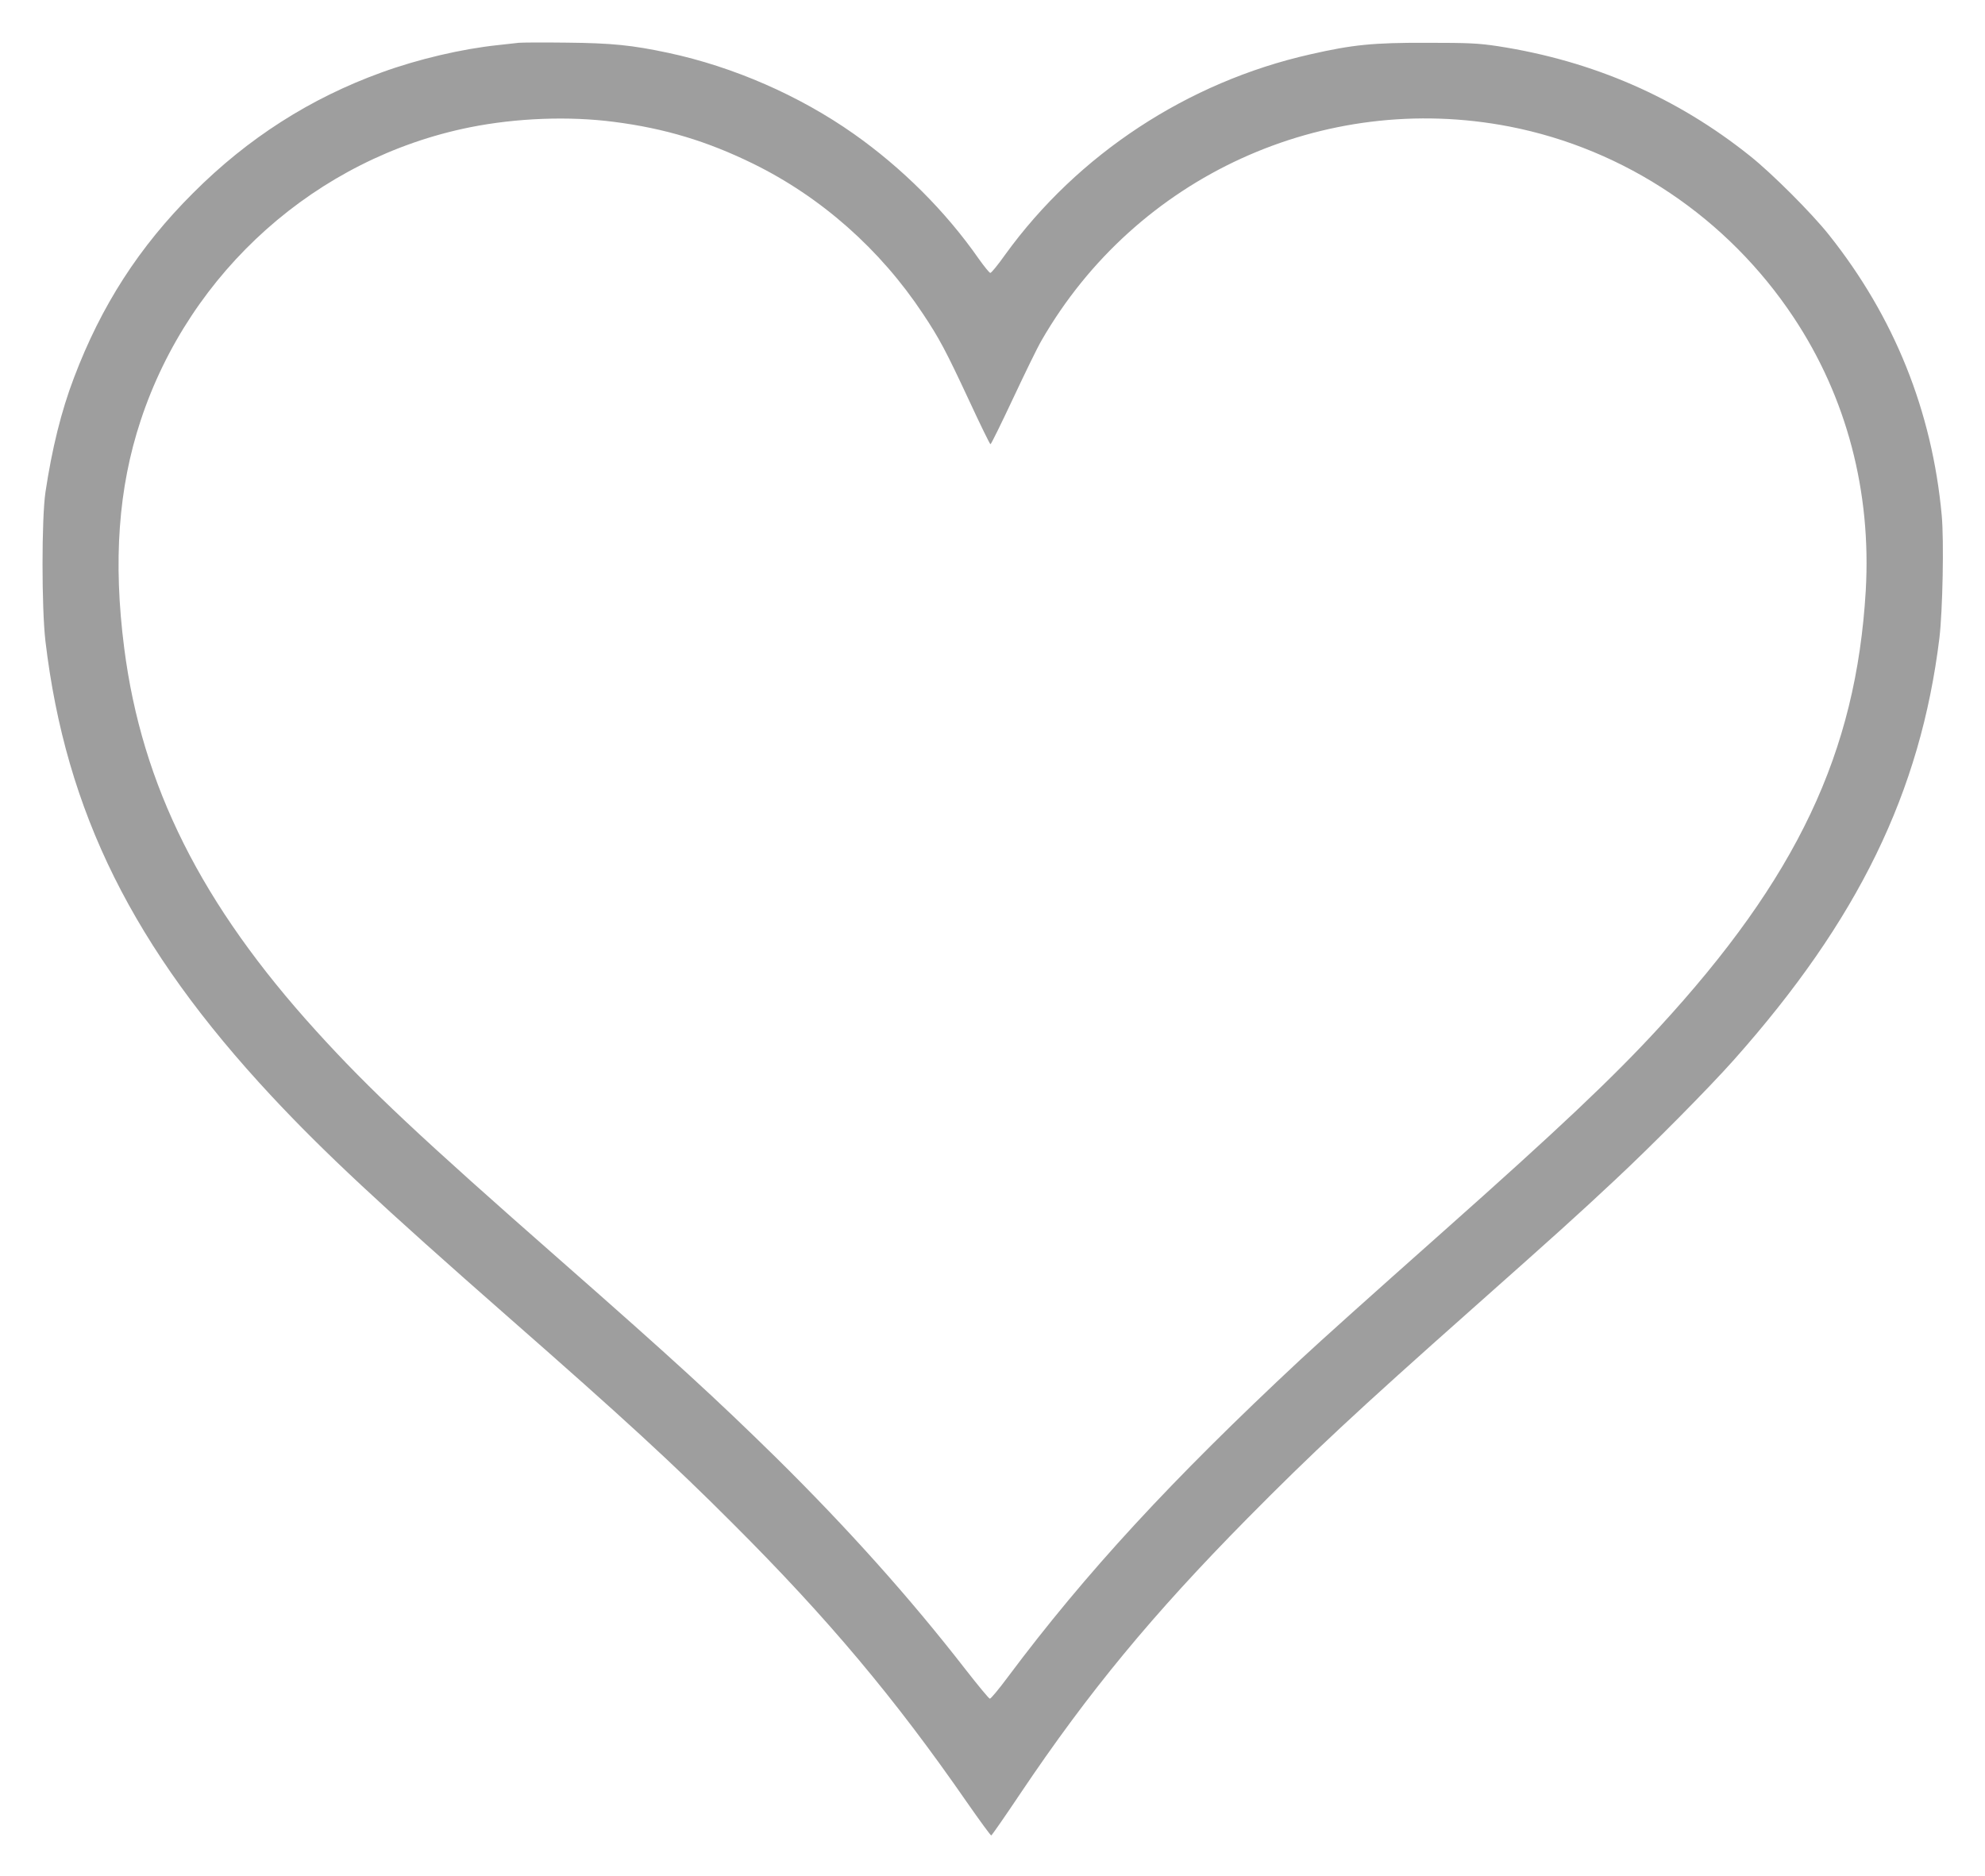
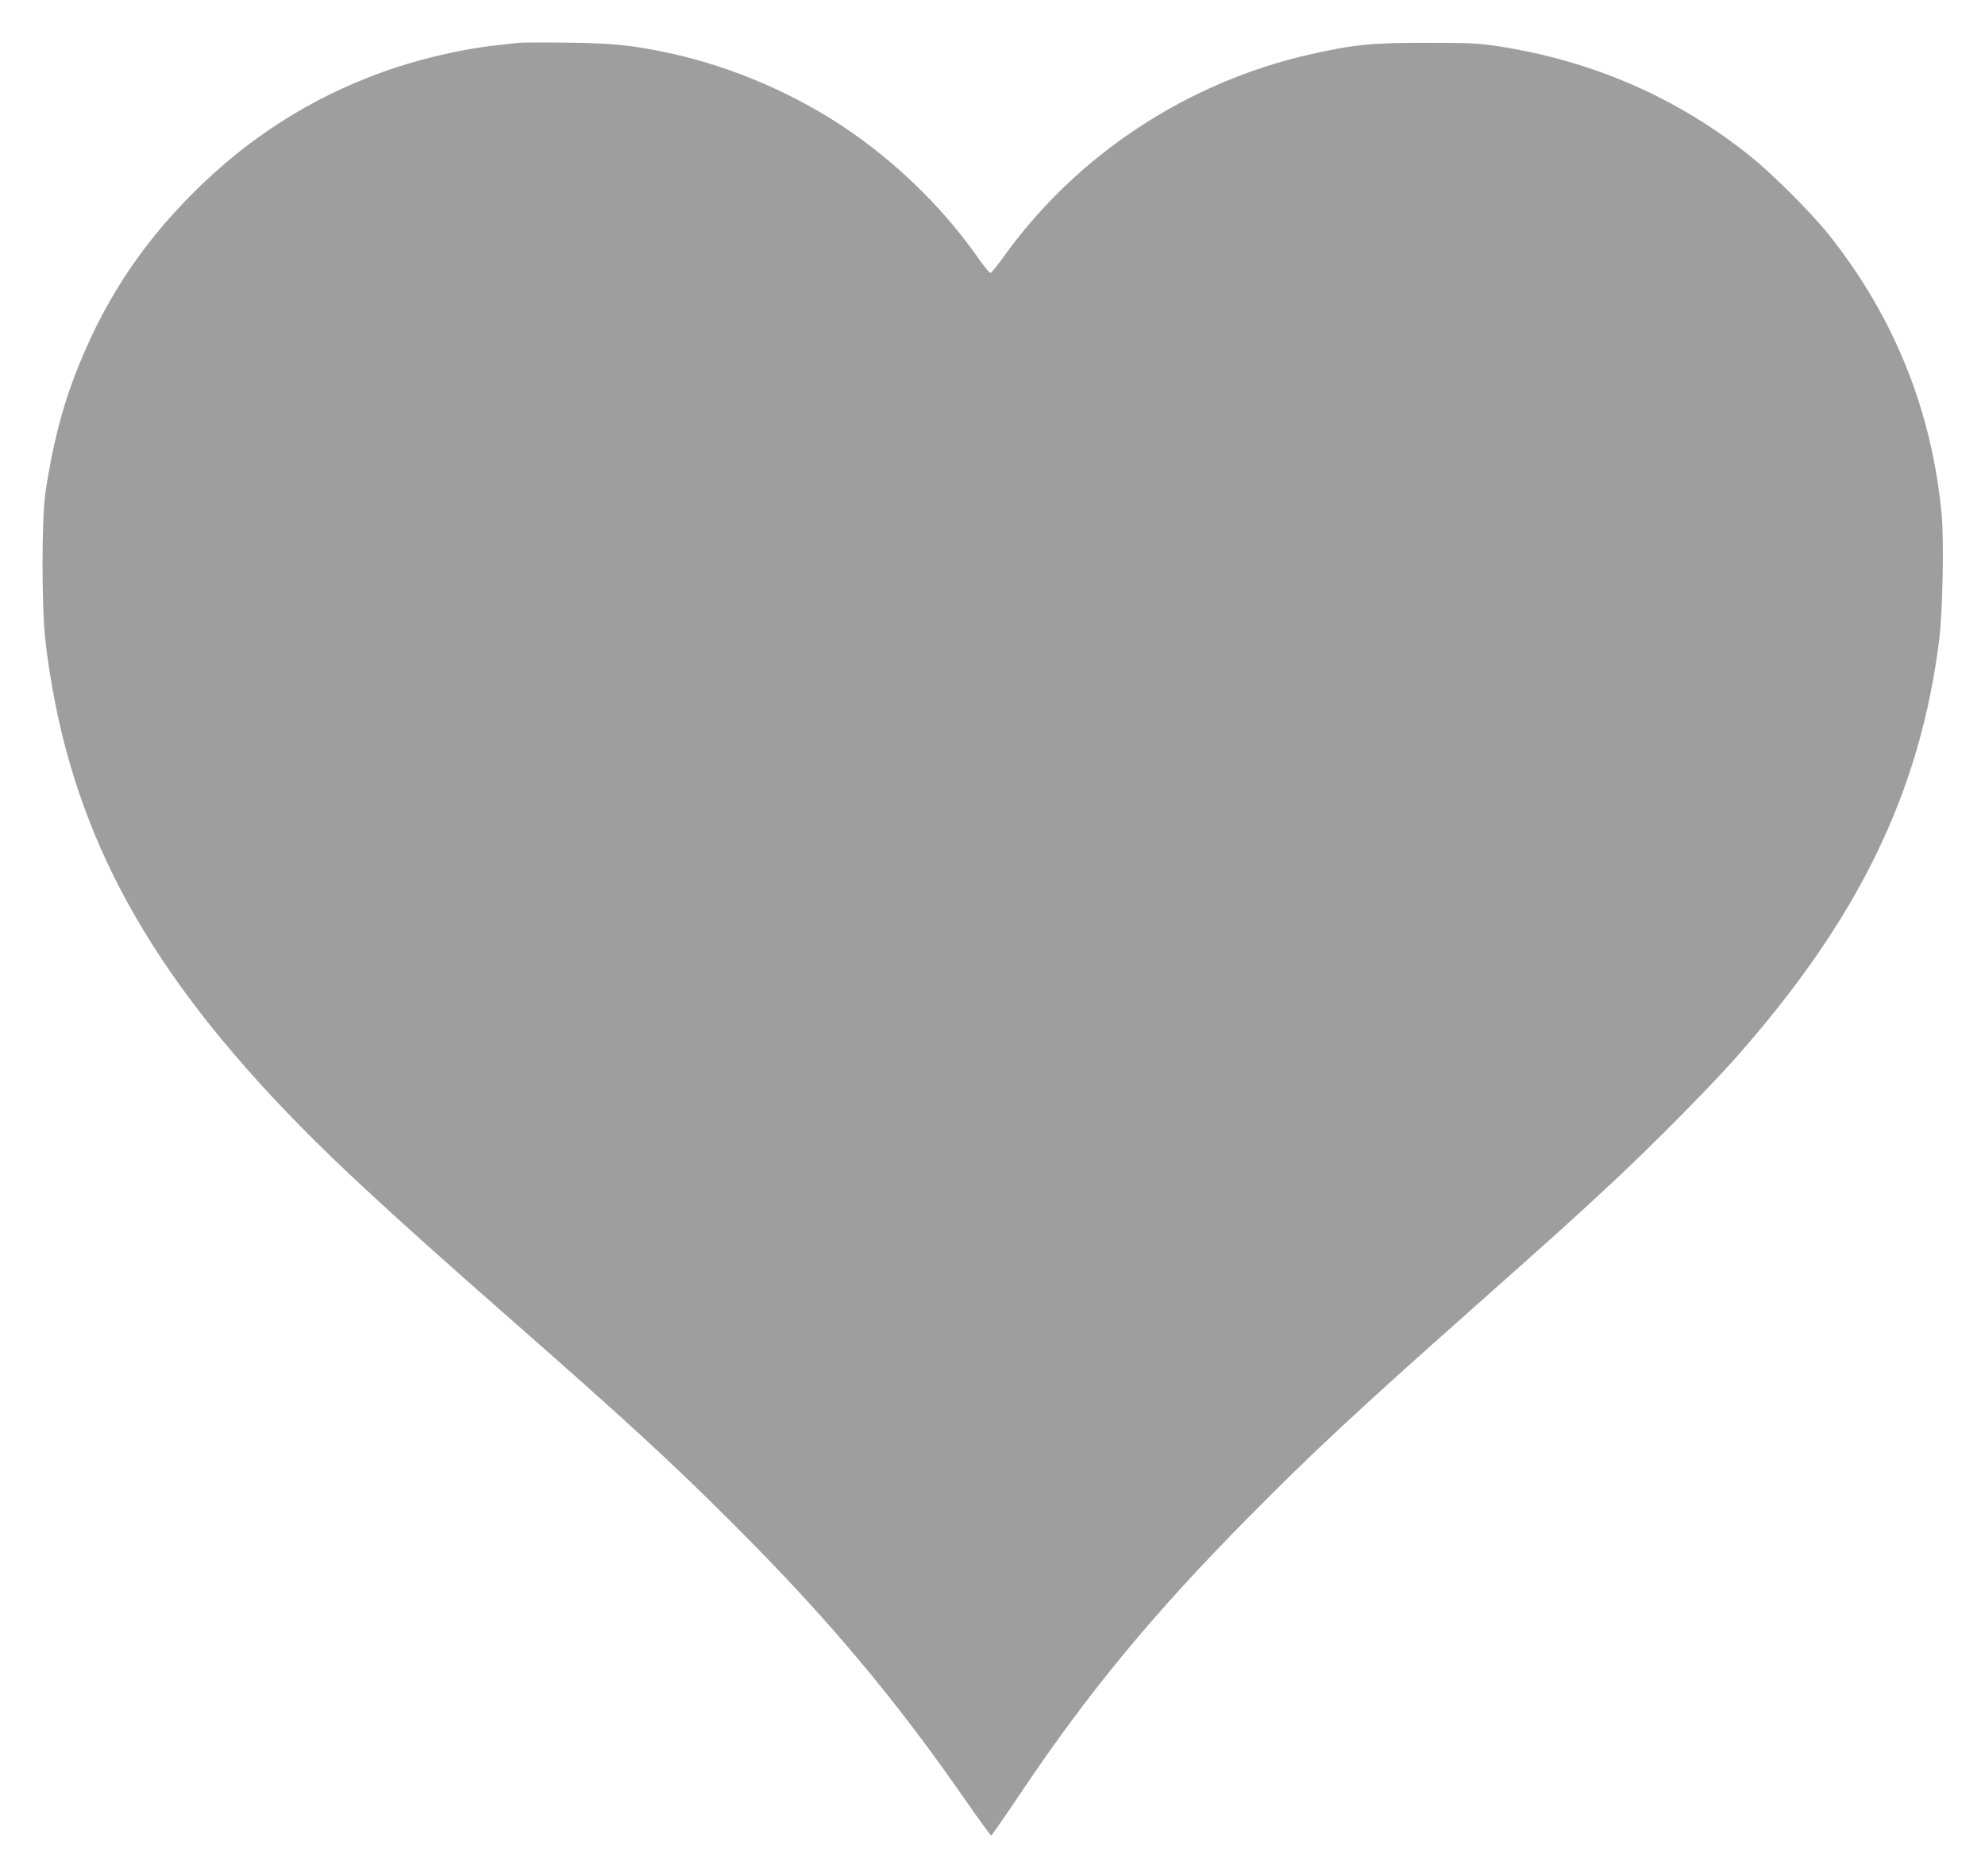
<svg xmlns="http://www.w3.org/2000/svg" version="1.0" width="1280pt" height="1210pt" viewBox="0 0 1280 1210" preserveAspectRatio="xMidYMid meet">
  <g transform="translate(0,1210) scale(0.1,-0.1)" fill="#9e9e9e" stroke="none">
-     <path d="M3345 11824 c-16 -2 -77 -9 -135 -15 -230 -24 -513 -90 -749 -176 -459 -166 -863 -424 -1216 -778 -348 -347 -592 -726 -768 -1191 -82 -215 -142 -458 -184 -739 -25 -171 -25 -744 0 -960 131 -1103 565 -1976 1459 -2935 336 -360 696 -696 1538 -1435 723 -634 1053 -937 1435 -1320 615 -614 1046 -1128 1510 -1798 83 -119 153 -215 157 -214 4 1 89 123 188 271 440 655 851 1153 1465 1775 416 421 700 686 1455 1356 526 467 673 599 915 826 240 224 607 595 766 774 801 901 1203 1726 1325 2720 21 177 30 627 15 791 -62 673 -306 1280 -727 1809 -112 141 -367 396 -509 509 -471 377 -1012 613 -1625 708 -127 19 -184 22 -460 22 -347 1 -477 -12 -753 -75 -788 -178 -1497 -644 -1965 -1291 -46 -65 -89 -118 -96 -118 -6 0 -39 41 -74 90 -213 306 -495 587 -807 807 -351 247 -775 432 -1195 522 -235 50 -364 63 -655 66 -154 2 -293 1 -310 -1z m615 -510 c327 -42 601 -125 895 -269 439 -215 821 -553 1096 -968 106 -159 149 -240 300 -564 71 -153 132 -278 136 -278 4 0 69 132 145 294 76 162 158 331 184 375 609 1058 1820 1612 3017 1380 745 -145 1407 -589 1833 -1231 342 -515 502 -1124 465 -1763 -62 -1045 -443 -1850 -1336 -2820 -295 -321 -650 -656 -1385 -1309 -473 -420 -794 -708 -925 -830 -833 -777 -1385 -1376 -1885 -2045 -58 -78 -110 -141 -117 -141 -6 0 -77 86 -158 190 -358 461 -759 909 -1221 1365 -387 380 -655 626 -1389 1271 -903 793 -1233 1102 -1575 1479 -741 816 -1125 1582 -1239 2470 -72 560 -38 1033 106 1468 318 964 1135 1692 2123 1891 300 60 638 73 930 35z" />
+     <path d="M3345 11824 c-16 -2 -77 -9 -135 -15 -230 -24 -513 -90 -749 -176 -459 -166 -863 -424 -1216 -778 -348 -347 -592 -726 -768 -1191 -82 -215 -142 -458 -184 -739 -25 -171 -25 -744 0 -960 131 -1103 565 -1976 1459 -2935 336 -360 696 -696 1538 -1435 723 -634 1053 -937 1435 -1320 615 -614 1046 -1128 1510 -1798 83 -119 153 -215 157 -214 4 1 89 123 188 271 440 655 851 1153 1465 1775 416 421 700 686 1455 1356 526 467 673 599 915 826 240 224 607 595 766 774 801 901 1203 1726 1325 2720 21 177 30 627 15 791 -62 673 -306 1280 -727 1809 -112 141 -367 396 -509 509 -471 377 -1012 613 -1625 708 -127 19 -184 22 -460 22 -347 1 -477 -12 -753 -75 -788 -178 -1497 -644 -1965 -1291 -46 -65 -89 -118 -96 -118 -6 0 -39 41 -74 90 -213 306 -495 587 -807 807 -351 247 -775 432 -1195 522 -235 50 -364 63 -655 66 -154 2 -293 1 -310 -1z m615 -510 z" />
  </g>
</svg>